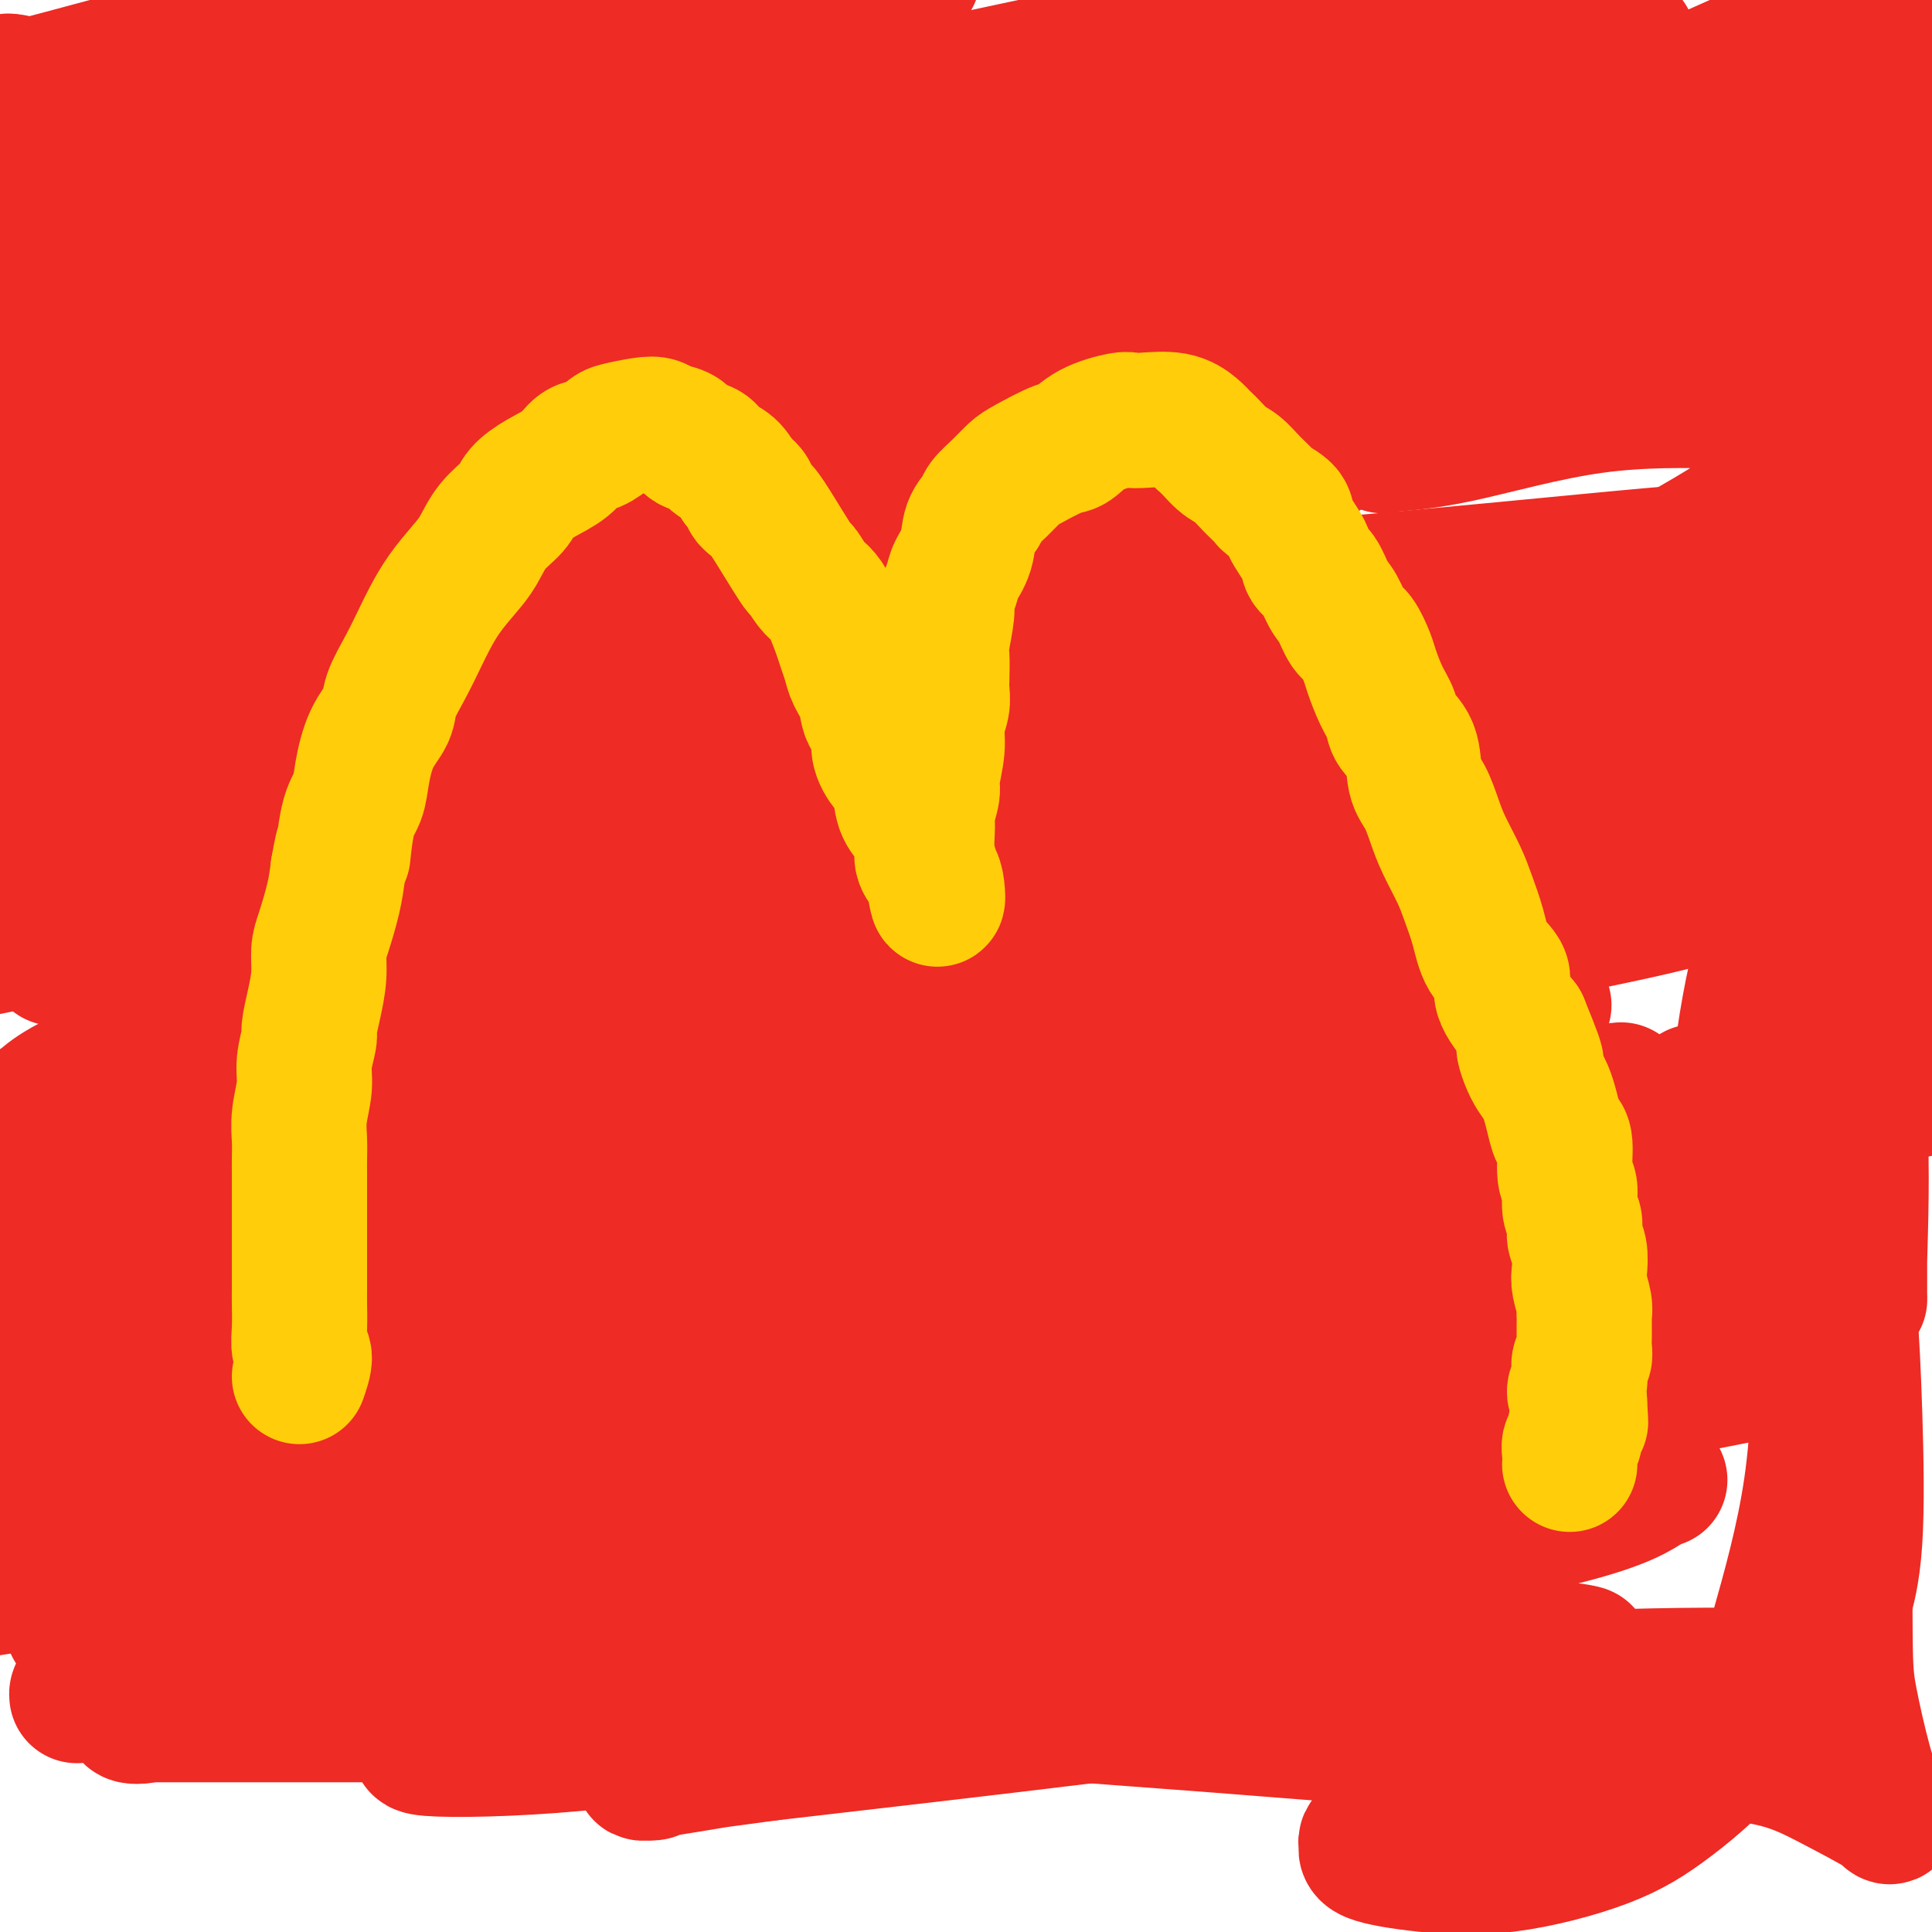
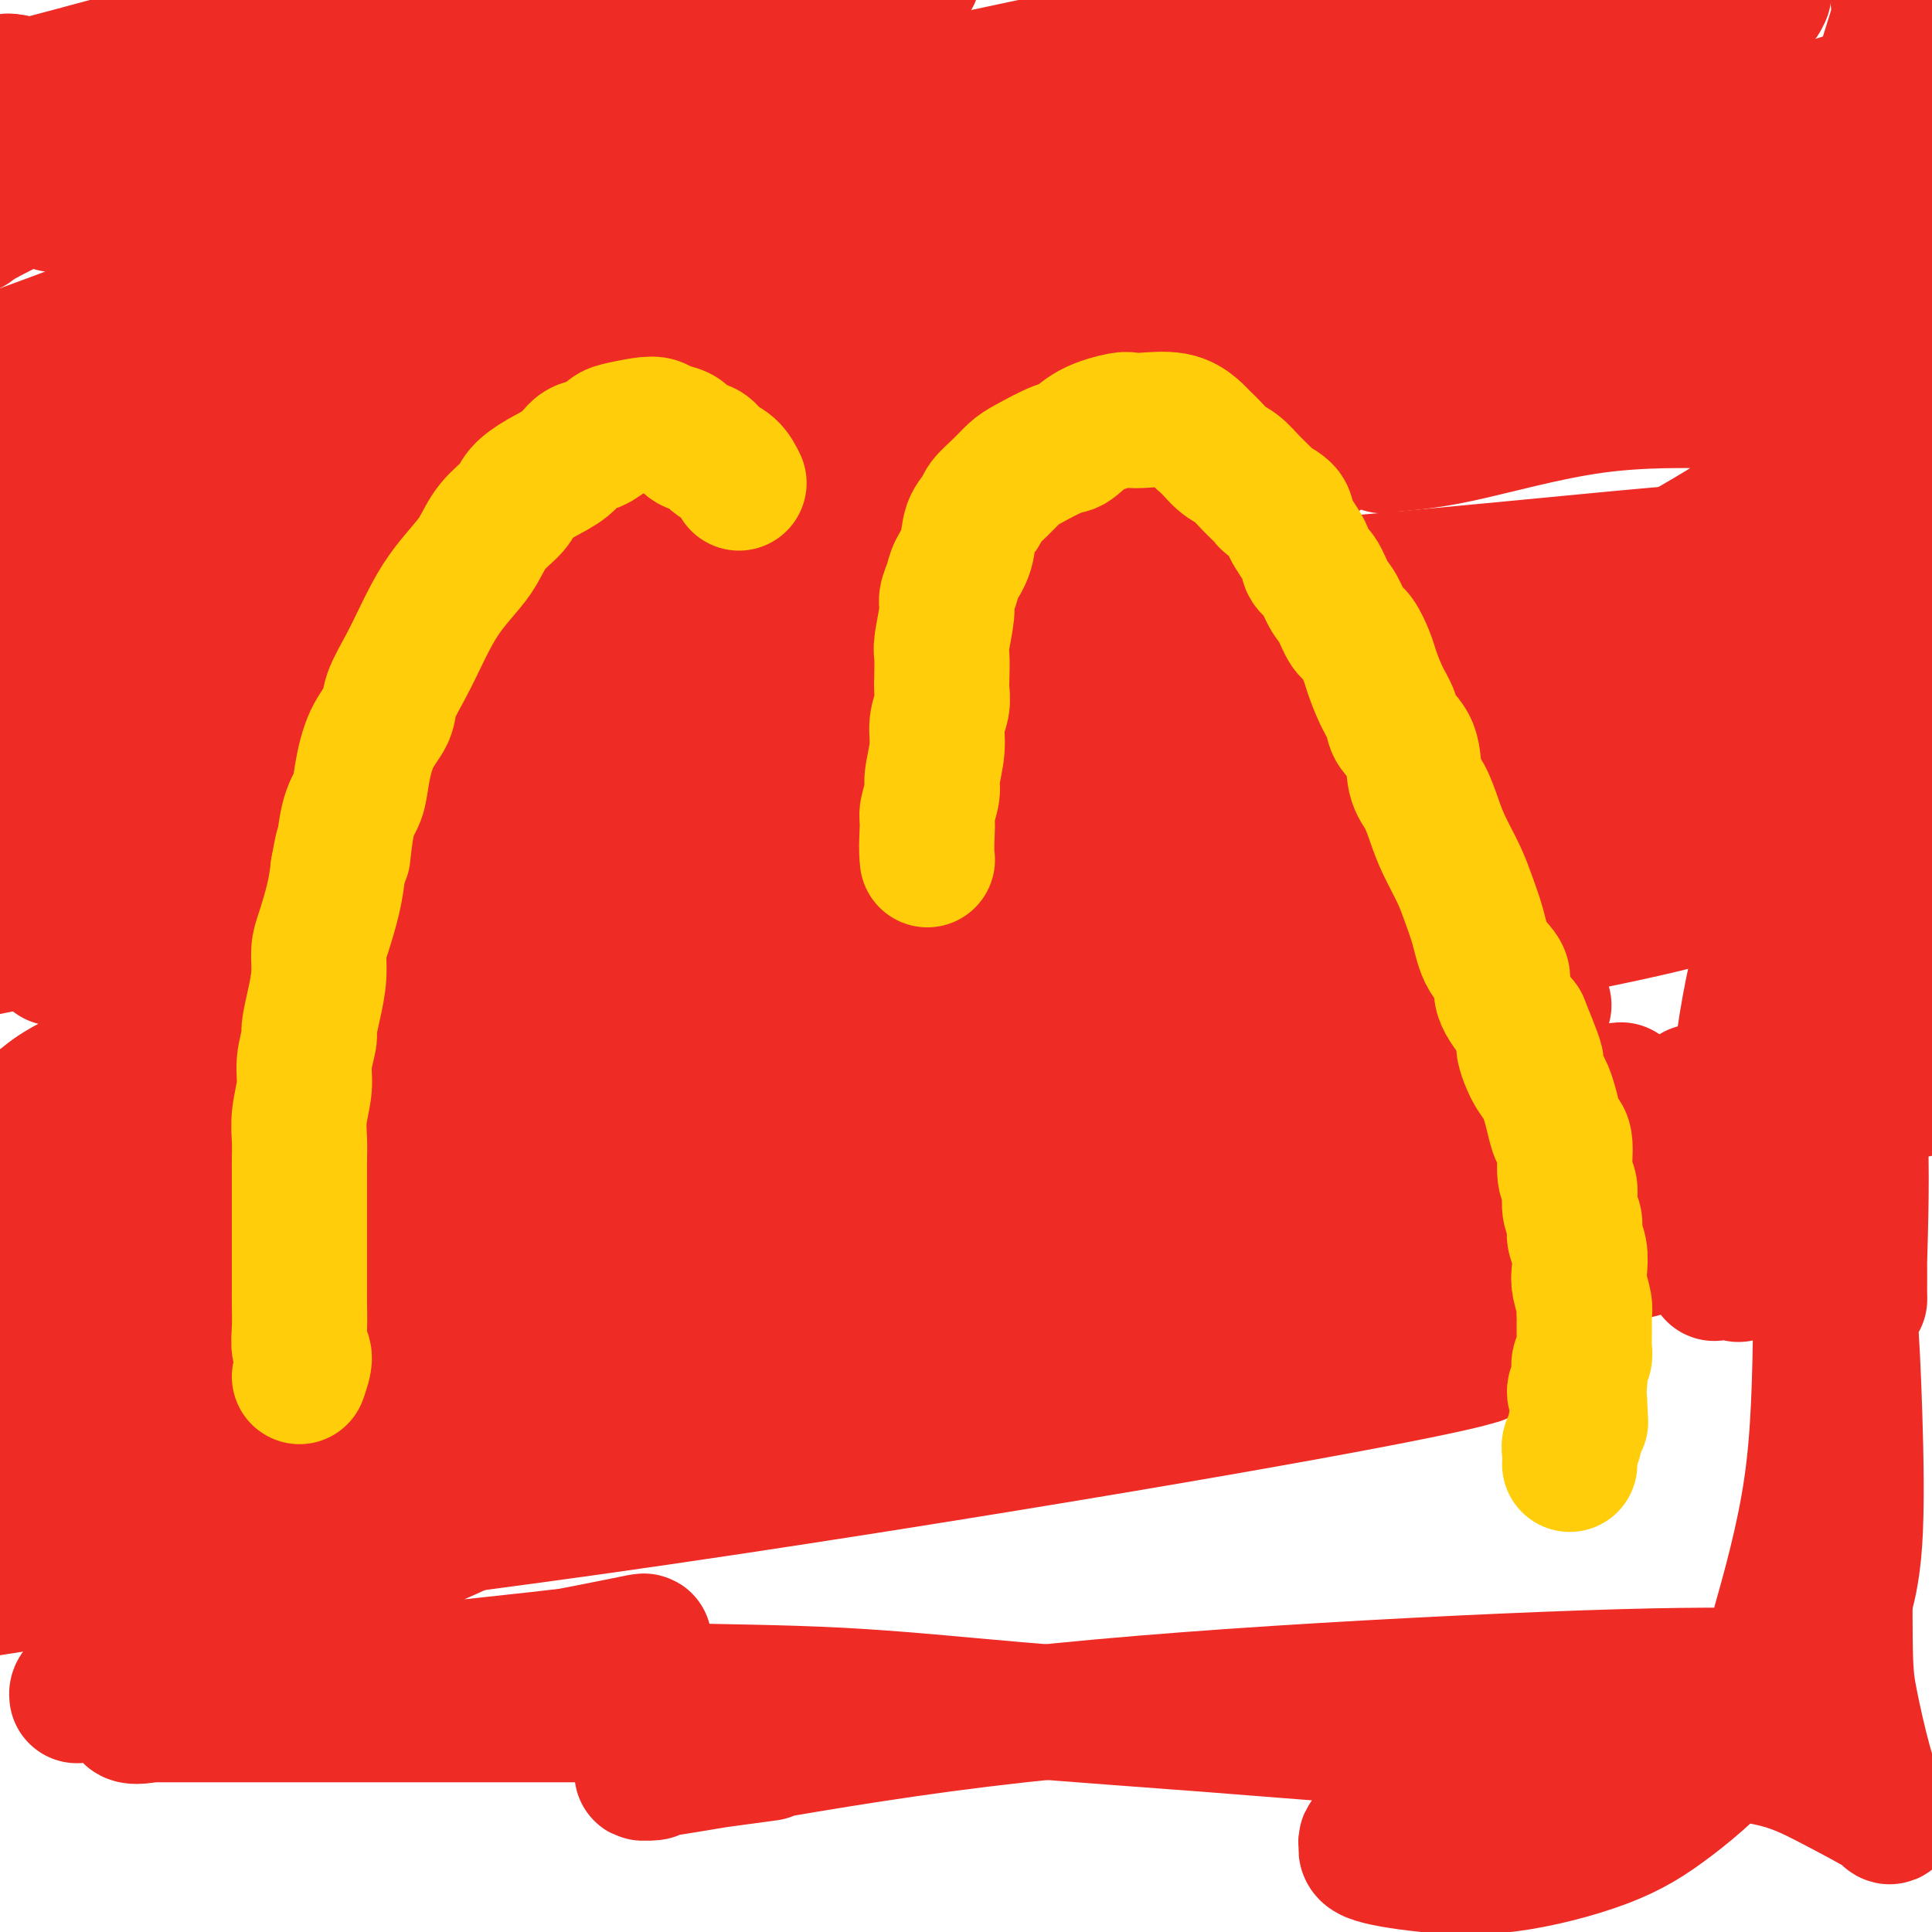
<svg xmlns="http://www.w3.org/2000/svg" viewBox="0 0 400 400" version="1.1">
  <g fill="none" stroke="#EE2B24" stroke-width="28" stroke-linecap="round" stroke-linejoin="round">
    <path d="M75,82c-0.589,0.007 -1.178,0.014 -4,0c-2.822,-0.014 -7.875,-0.047 -11,0c-3.125,0.047 -4.320,0.176 -5,0c-0.680,-0.176 -0.844,-0.658 -1,-2c-0.156,-1.342 -0.303,-3.544 1,-8c1.303,-4.456 4.057,-11.165 7,-17c2.943,-5.835 6.075,-10.796 9,-15c2.925,-4.204 5.641,-7.653 7,-10c1.359,-2.347 1.360,-3.593 2,-4c0.640,-0.407 1.920,0.026 0,0c-1.920,-0.026 -7.039,-0.511 -12,0c-4.961,0.511 -9.763,2.019 -18,4c-8.237,1.981 -19.908,4.434 -28,6c-8.092,1.566 -12.605,2.243 -15,3c-2.395,0.757 -2.671,1.594 -3,2c-0.329,0.406 -0.712,0.382 -1,0c-0.288,-0.382 -0.481,-1.120 1,-3c1.481,-1.880 4.635,-4.900 8,-8c3.365,-3.100 6.940,-6.279 9,-8c2.060,-1.721 2.604,-1.983 3,-2c0.396,-0.017 0.645,0.211 1,0c0.355,-0.211 0.817,-0.861 -1,-1c-1.817,-0.139 -5.912,0.232 -10,1c-4.088,0.768 -8.168,1.934 -12,3c-3.832,1.066 -7.416,2.033 -11,3" />
    <path d="M0,18c-0.096,-0.032 -0.191,-0.063 0,0c0.191,0.063 0.669,0.221 1,0c0.331,-0.221 0.517,-0.820 1,-1c0.483,-0.180 1.264,0.059 1,0c-0.264,-0.059 -1.572,-0.415 -2,0c-0.428,0.415 0.023,1.602 0,2c-0.023,0.398 -0.520,0.008 -1,0c-0.480,-0.008 -0.943,0.367 1,0c1.943,-0.367 6.292,-1.475 12,-3c5.708,-1.525 12.774,-3.468 19,-5c6.226,-1.532 11.611,-2.654 17,-3c5.389,-0.346 10.783,0.084 13,0c2.217,-0.084 1.257,-0.682 1,0c-0.257,0.682 0.188,2.644 -2,5c-2.188,2.356 -7.009,5.106 -13,8c-5.991,2.894 -13.151,5.933 -22,10c-8.849,4.067 -19.385,9.162 -25,12c-5.615,2.838 -6.307,3.419 -7,4" />
    <path d="M16,41c-4.197,1.162 -8.393,2.323 0,0c8.393,-2.323 29.377,-8.132 41,-11c11.623,-2.868 13.886,-2.797 18,-3c4.114,-0.203 10.078,-0.681 13,-1c2.922,-0.319 2.802,-0.478 3,0c0.198,0.478 0.713,1.592 -3,5c-3.713,3.408 -11.653,9.110 -22,15c-10.347,5.890 -23.099,11.969 -38,18c-14.901,6.031 -31.950,12.016 -49,18" />
    <path d="M62,62c-8.571,1.961 -17.141,3.922 0,0c17.141,-3.922 59.995,-13.729 89,-20c29.005,-6.271 44.163,-9.008 61,-12c16.837,-2.992 35.353,-6.239 44,-8c8.647,-1.761 7.426,-2.034 6,-1c-1.426,1.034 -3.056,3.377 -14,8c-10.944,4.623 -31.201,11.528 -55,19c-23.799,7.472 -51.138,15.512 -84,25c-32.862,9.488 -71.246,20.425 -100,28c-28.754,7.575 -47.877,11.787 -67,16" />
    <path d="M72,67c-7.622,1.839 -15.244,3.677 0,0c15.244,-3.677 53.354,-12.870 80,-19c26.646,-6.130 41.829,-9.199 51,-11c9.171,-1.801 12.330,-2.335 15,-3c2.670,-0.665 4.851,-1.463 1,1c-3.851,2.463 -13.734,8.185 -28,13c-14.266,4.815 -32.914,8.724 -54,13c-21.086,4.276 -44.608,8.920 -65,13c-20.392,4.080 -37.652,7.595 -48,9c-10.348,1.405 -13.783,0.701 -16,1c-2.217,0.299 -3.217,1.601 1,-1c4.217,-2.601 13.651,-9.106 26,-15c12.349,-5.894 27.615,-11.176 45,-16c17.385,-4.824 36.891,-9.188 53,-13c16.109,-3.812 28.821,-7.071 35,-9c6.179,-1.929 5.824,-2.527 7,-3c1.176,-0.473 3.884,-0.822 0,-1c-3.884,-0.178 -14.360,-0.187 -27,0c-12.640,0.187 -27.442,0.568 -43,1c-15.558,0.432 -31.870,0.915 -43,1c-11.130,0.085 -17.079,-0.229 -20,0c-2.921,0.229 -2.814,0.999 -1,0c1.814,-0.999 5.334,-3.769 13,-7c7.666,-3.231 19.476,-6.923 35,-11c15.524,-4.077 34.762,-8.538 54,-13" />
-     <path d="M133,1c2.382,-0.417 4.764,-0.833 0,0c-4.764,0.833 -16.676,2.916 -26,5c-9.324,2.084 -16.062,4.167 -19,5c-2.938,0.833 -2.077,0.414 -2,0c0.077,-0.414 -0.629,-0.822 1,-2c1.629,-1.178 5.592,-3.125 10,-5c4.408,-1.875 9.259,-3.679 12,-5c2.741,-1.321 3.370,-2.161 4,-3" />
    <path d="M79,4c0.379,-0.167 0.758,-0.335 0,0c-0.758,0.335 -2.652,1.171 -4,2c-1.348,0.829 -2.151,1.650 -1,2c1.151,0.350 4.257,0.228 10,0c5.743,-0.228 14.123,-0.561 27,-2c12.877,-1.439 30.251,-3.982 44,-6c13.749,-2.018 23.875,-3.509 34,-5" />
    <path d="M173,8c4.629,-1.614 9.258,-3.228 0,0c-9.258,3.228 -32.402,11.299 -52,18c-19.598,6.701 -35.650,12.031 -47,16c-11.350,3.969 -17.999,6.575 -21,8c-3.001,1.425 -2.355,1.667 -2,2c0.355,0.333 0.419,0.755 10,-2c9.581,-2.755 28.681,-8.689 45,-13c16.319,-4.311 29.859,-7.001 54,-12c24.141,-4.999 58.884,-12.307 80,-17c21.116,-4.693 28.605,-6.769 34,-8c5.395,-1.231 8.698,-1.615 12,-2" />
-     <path d="M285,-1c1.488,-0.683 2.976,-1.365 0,0c-2.976,1.365 -10.414,4.778 -28,10c-17.586,5.222 -45.318,12.253 -72,19c-26.682,6.747 -52.314,13.209 -80,20c-27.686,6.791 -57.424,13.911 -75,18c-17.576,4.089 -22.988,5.147 -26,6c-3.012,0.853 -3.622,1.503 -3,1c0.622,-0.503 2.476,-2.157 17,-6c14.524,-3.843 41.716,-9.875 71,-16c29.284,-6.125 60.659,-12.342 92,-18c31.341,-5.658 62.650,-10.758 89,-15c26.350,-4.242 47.743,-7.626 58,-9c10.257,-1.374 9.378,-0.737 9,0c-0.378,0.737 -0.256,1.574 -6,4c-5.744,2.426 -17.354,6.440 -43,14c-25.646,7.560 -65.328,18.666 -101,28c-35.672,9.334 -67.335,16.898 -95,24c-27.665,7.102 -51.333,13.744 -67,18c-15.667,4.256 -23.334,6.128 -31,8" />
+     <path d="M285,-1c1.488,-0.683 2.976,-1.365 0,0c-17.586,5.222 -45.318,12.253 -72,19c-26.682,6.747 -52.314,13.209 -80,20c-27.686,6.791 -57.424,13.911 -75,18c-17.576,4.089 -22.988,5.147 -26,6c-3.012,0.853 -3.622,1.503 -3,1c0.622,-0.503 2.476,-2.157 17,-6c14.524,-3.843 41.716,-9.875 71,-16c29.284,-6.125 60.659,-12.342 92,-18c31.341,-5.658 62.650,-10.758 89,-15c26.350,-4.242 47.743,-7.626 58,-9c10.257,-1.374 9.378,-0.737 9,0c-0.378,0.737 -0.256,1.574 -6,4c-5.744,2.426 -17.354,6.440 -43,14c-25.646,7.560 -65.328,18.666 -101,28c-35.672,9.334 -67.335,16.898 -95,24c-27.665,7.102 -51.333,13.744 -67,18c-15.667,4.256 -23.334,6.128 -31,8" />
    <path d="M9,101c-4.841,0.938 -9.682,1.877 0,0c9.682,-1.877 33.886,-6.569 60,-12c26.114,-5.431 54.138,-11.601 88,-18c33.862,-6.399 73.563,-13.029 103,-18c29.437,-4.971 48.609,-8.284 59,-10c10.391,-1.716 12.000,-1.834 14,-2c2.000,-0.166 4.390,-0.379 0,1c-4.390,1.379 -15.561,4.349 -36,10c-20.439,5.651 -50.145,13.984 -81,21c-30.855,7.016 -62.858,12.716 -92,19c-29.142,6.284 -55.423,13.153 -76,18c-20.577,4.847 -35.451,7.670 -43,9c-7.549,1.330 -7.775,1.165 -8,1" />
    <path d="M3,117c-3.993,1.383 -7.987,2.766 0,0c7.987,-2.766 27.954,-9.682 53,-16c25.046,-6.318 55.172,-12.037 90,-19c34.828,-6.963 74.359,-15.169 108,-22c33.641,-6.831 61.390,-12.287 82,-16c20.610,-3.713 34.079,-5.682 41,-7c6.921,-1.318 7.295,-1.983 5,-1c-2.295,0.983 -7.258,3.614 -22,8c-14.742,4.386 -39.264,10.527 -66,16c-26.736,5.473 -55.685,10.278 -92,18c-36.315,7.722 -79.997,18.362 -111,25c-31.003,6.638 -49.327,9.273 -59,11c-9.673,1.727 -10.696,2.547 -13,3c-2.304,0.453 -5.889,0.540 2,-3c7.889,-3.540 27.252,-10.706 52,-18c24.748,-7.294 54.879,-14.716 89,-22c34.121,-7.284 72.231,-14.430 109,-21c36.769,-6.570 72.197,-12.563 93,-16c20.803,-3.437 26.979,-4.319 30,-5c3.021,-0.681 2.885,-1.161 1,0c-1.885,1.161 -5.520,3.962 -20,9c-14.480,5.038 -39.804,12.314 -73,20c-33.196,7.686 -74.264,15.783 -114,24c-39.736,8.217 -78.139,16.554 -108,23c-29.861,6.446 -51.178,11.001 -63,13c-11.822,1.999 -14.149,1.441 -17,2c-2.851,0.559 -6.227,2.234 1,0c7.227,-2.234 25.055,-8.378 47,-14c21.945,-5.622 48.006,-10.724 85,-17c36.994,-6.276 84.922,-13.728 120,-19c35.078,-5.272 57.308,-8.363 70,-10c12.692,-1.637 15.846,-1.818 19,-2" />
    <path d="M342,61c33.330,-4.927 12.155,-1.746 -2,2c-14.155,3.746 -21.289,8.056 -43,14c-21.711,5.944 -57.999,13.524 -92,20c-34.001,6.476 -65.715,11.850 -100,18c-34.285,6.150 -71.143,13.075 -108,20" />
    <path d="M4,133c-6.149,1.164 -12.298,2.327 0,0c12.298,-2.327 43.043,-8.145 73,-13c29.957,-4.855 59.128,-8.747 87,-13c27.872,-4.253 54.447,-8.866 73,-11c18.553,-2.134 29.085,-1.788 34,-2c4.915,-0.212 4.215,-0.982 2,0c-2.215,0.982 -5.944,3.716 -21,8c-15.056,4.284 -41.438,10.117 -70,16c-28.562,5.883 -59.305,11.815 -88,18c-28.695,6.185 -55.341,12.624 -73,17c-17.659,4.376 -26.329,6.688 -35,9" />
    <path d="M3,160c-3.047,0.614 -6.094,1.228 0,0c6.094,-1.228 21.330,-4.298 64,-11c42.670,-6.702 112.775,-17.038 150,-22c37.225,-4.962 41.571,-4.552 60,-6c18.429,-1.448 50.942,-4.754 65,-6c14.058,-1.246 9.662,-0.433 8,0c-1.662,0.433 -0.589,0.486 -11,3c-10.411,2.514 -32.306,7.488 -55,12c-22.694,4.512 -46.187,8.561 -91,16c-44.813,7.439 -110.947,18.268 -152,25c-41.053,6.732 -57.027,9.366 -73,12" />
    <path d="M20,173c-7.657,1.430 -15.314,2.861 0,0c15.314,-2.861 53.599,-10.013 91,-17c37.401,-6.987 73.918,-13.808 106,-19c32.082,-5.192 59.728,-8.754 76,-11c16.272,-2.246 21.168,-3.175 24,-4c2.832,-0.825 3.599,-1.547 -2,0c-5.599,1.547 -17.563,5.363 -41,11c-23.437,5.637 -58.349,13.095 -98,20c-39.651,6.905 -84.043,13.259 -119,19c-34.957,5.741 -60.478,10.871 -86,16" />
    <path d="M92,167c-11.396,1.932 -22.792,3.864 0,0c22.792,-3.864 79.771,-13.524 125,-21c45.229,-7.476 78.707,-12.768 97,-15c18.293,-2.232 21.400,-1.404 25,-2c3.600,-0.596 7.694,-2.615 -1,0c-8.694,2.615 -30.176,9.866 -57,16c-26.824,6.134 -58.991,11.151 -100,18c-41.009,6.849 -90.860,15.528 -126,22c-35.140,6.472 -55.570,10.736 -76,15" />
    <path d="M26,196c-12.740,2.064 -25.479,4.128 0,0c25.479,-4.128 89.178,-14.449 136,-22c46.822,-7.551 76.767,-12.331 112,-17c35.233,-4.669 75.755,-9.227 97,-11c21.245,-1.773 23.212,-0.760 25,-1c1.788,-0.240 3.396,-1.733 0,0c-3.396,1.733 -11.795,6.692 -32,13c-20.205,6.308 -52.216,13.965 -86,21c-33.784,7.035 -69.342,13.448 -100,20c-30.658,6.552 -56.415,13.242 -74,18c-17.585,4.758 -26.998,7.583 -32,9c-5.002,1.417 -5.593,1.426 -1,1c4.593,-0.426 14.371,-1.286 31,-4c16.629,-2.714 40.111,-7.282 66,-12c25.889,-4.718 54.187,-9.585 85,-15c30.813,-5.415 64.143,-11.379 84,-14c19.857,-2.621 26.243,-1.898 30,-2c3.757,-0.102 4.884,-1.030 2,0c-2.884,1.030 -9.781,4.016 -27,8c-17.219,3.984 -44.760,8.965 -85,16c-40.240,7.035 -93.180,16.125 -134,23c-40.820,6.875 -69.520,11.536 -93,16c-23.480,4.464 -41.740,8.732 -60,13" />
    <path d="M52,249c-14.550,2.187 -29.101,4.373 0,0c29.101,-4.373 101.852,-15.307 139,-21c37.148,-5.693 38.691,-6.145 56,-9c17.309,-2.855 50.382,-8.114 64,-10c13.618,-1.886 7.779,-0.400 5,0c-2.779,0.400 -2.497,-0.284 -18,2c-15.503,2.284 -46.789,7.538 -81,13c-34.211,5.462 -71.346,11.132 -109,17c-37.654,5.868 -75.827,11.934 -114,18" />
    <path d="M71,230c-5.354,1.177 -10.708,2.353 0,0c10.708,-2.353 37.478,-8.236 70,-15c32.522,-6.764 70.797,-14.409 101,-20c30.203,-5.591 52.334,-9.128 63,-11c10.666,-1.872 9.865,-2.080 8,-2c-1.865,0.080 -4.795,0.448 -17,3c-12.205,2.552 -33.685,7.288 -61,12c-27.315,4.712 -60.465,9.399 -93,14c-32.535,4.601 -64.457,9.118 -87,12c-22.543,2.882 -35.709,4.131 -42,5c-6.291,0.869 -5.709,1.357 -4,0c1.709,-1.357 4.543,-4.561 26,-12c21.457,-7.439 61.535,-19.113 89,-27c27.465,-7.887 42.316,-11.988 67,-18c24.684,-6.012 59.202,-13.935 78,-19c18.798,-5.065 21.878,-7.272 24,-8c2.122,-0.728 3.287,0.023 -1,0c-4.287,-0.023 -14.025,-0.820 -34,2c-19.975,2.820 -50.185,9.257 -78,14c-27.815,4.743 -53.233,7.791 -75,11c-21.767,3.209 -39.881,6.578 -48,8c-8.119,1.422 -6.244,0.896 -4,0c2.244,-0.896 4.855,-2.162 14,-5c9.145,-2.838 24.824,-7.247 48,-12c23.176,-4.753 53.848,-9.849 79,-14c25.152,-4.151 44.785,-7.358 59,-9c14.215,-1.642 23.012,-1.718 27,-2c3.988,-0.282 3.168,-0.769 2,0c-1.168,0.769 -2.684,2.794 -12,6c-9.316,3.206 -26.431,7.594 -39,11c-12.569,3.406 -20.591,5.830 -25,7c-4.409,1.170 -5.204,1.085 -6,1" />
    <path d="M200,162c-11.104,3.286 -3.862,2.003 3,0c6.862,-2.003 13.346,-4.724 24,-8c10.654,-3.276 25.479,-7.105 45,-13c19.521,-5.895 43.740,-13.856 56,-18c12.260,-4.144 12.562,-4.469 17,-7c4.438,-2.531 13.014,-7.266 18,-11c4.986,-3.734 6.384,-6.466 7,-9c0.616,-2.534 0.449,-4.868 0,-7c-0.449,-2.132 -1.182,-4.060 -3,-5c-1.818,-0.940 -4.721,-0.890 -11,-1c-6.279,-0.110 -15.936,-0.378 -26,1c-10.064,1.378 -20.537,4.402 -28,6c-7.463,1.598 -11.916,1.770 -14,2c-2.084,0.230 -1.799,0.517 -1,0c0.799,-0.517 2.111,-1.840 8,-5c5.889,-3.160 16.355,-8.159 31,-15c14.645,-6.841 33.470,-15.526 48,-22c14.530,-6.474 24.765,-10.737 35,-15" />
    <path d="M354,38c4.558,-0.690 9.116,-1.381 0,0c-9.116,1.381 -31.906,4.832 -45,7c-13.094,2.168 -16.491,3.051 -19,4c-2.509,0.949 -4.128,1.964 -2,1c2.128,-0.964 8.003,-3.908 18,-7c9.997,-3.092 24.114,-6.332 40,-11c15.886,-4.668 33.539,-10.762 49,-15c15.461,-4.238 28.731,-6.619 42,-9" />
-     <path d="M373,18c3.016,-0.375 6.032,-0.749 0,0c-6.032,0.749 -21.112,2.623 -31,4c-9.888,1.377 -14.584,2.259 -17,3c-2.416,0.741 -2.553,1.341 -1,1c1.553,-0.341 4.797,-1.622 9,-3c4.203,-1.378 9.364,-2.853 17,-6c7.636,-3.147 17.748,-7.967 25,-11c7.252,-3.033 11.645,-4.278 14,-5c2.355,-0.722 2.673,-0.921 3,-1c0.327,-0.079 0.664,-0.040 1,0" />
    <path d="M393,0c-0.037,-0.325 -0.073,-0.649 0,0c0.073,0.649 0.256,2.272 0,4c-0.256,1.728 -0.953,3.559 -2,7c-1.047,3.441 -2.446,8.490 -4,15c-1.554,6.510 -3.264,14.480 -5,22c-1.736,7.520 -3.499,14.591 -5,24c-1.501,9.409 -2.739,21.156 -4,29c-1.261,7.844 -2.543,11.785 -4,18c-1.457,6.215 -3.087,14.704 -4,21c-0.913,6.296 -1.109,10.399 -2,14c-0.891,3.601 -2.477,6.702 -3,8c-0.523,1.298 0.018,0.795 0,1c-0.018,0.205 -0.595,1.117 0,-2c0.595,-3.117 2.361,-10.264 4,-20c1.639,-9.736 3.150,-22.060 5,-34c1.850,-11.940 4.038,-23.494 6,-33c1.962,-9.506 3.696,-16.963 5,-22c1.304,-5.037 2.177,-7.655 3,-9c0.823,-1.345 1.596,-1.419 2,-1c0.404,0.419 0.441,1.331 1,4c0.559,2.669 1.642,7.095 2,17c0.358,9.905 -0.009,25.289 0,38c0.009,12.711 0.394,22.748 0,32c-0.394,9.252 -1.567,17.719 -2,24c-0.433,6.281 -0.127,10.378 0,12c0.127,1.622 0.073,0.770 0,1c-0.073,0.230 -0.166,1.543 1,-1c1.166,-2.543 3.591,-8.941 5,-17c1.409,-8.059 1.800,-17.779 2,-30c0.200,-12.221 0.208,-26.944 1,-36c0.792,-9.056 2.369,-12.445 3,-14c0.631,-1.555 0.315,-1.278 0,-1" />
    <path d="M398,71c1.333,-12.833 1.667,-4.417 2,4" />
    <path d="M398,211c0.112,-0.344 0.224,-0.688 0,0c-0.224,0.688 -0.786,2.409 -1,3c-0.214,0.591 -0.082,0.052 0,-2c0.082,-2.052 0.113,-5.617 -1,-13c-1.113,-7.383 -3.372,-18.584 -6,-29c-2.628,-10.416 -5.626,-20.046 -7,-26c-1.374,-5.954 -1.125,-8.230 -1,-9c0.125,-0.770 0.124,-0.034 0,1c-0.124,1.034 -0.373,2.365 0,9c0.373,6.635 1.368,18.575 2,33c0.632,14.425 0.902,31.335 1,43c0.098,11.665 0.026,18.085 0,25c-0.026,6.915 -0.004,14.324 0,18c0.004,3.676 -0.010,3.617 0,4c0.010,0.383 0.045,1.208 0,1c-0.045,-0.208 -0.170,-1.448 0,-8c0.170,-6.552 0.634,-18.416 0,-30c-0.634,-11.584 -2.366,-22.889 -3,-31c-0.634,-8.111 -0.170,-13.029 0,-15c0.170,-1.971 0.046,-0.995 0,-1c-0.046,-0.005 -0.012,-0.990 0,2c0.012,2.990 0.003,9.954 0,22c-0.003,12.046 -0.000,29.173 0,43c0.000,13.827 -0.002,24.352 0,35c0.002,10.648 0.008,21.417 0,29c-0.008,7.583 -0.029,11.978 0,14c0.029,2.022 0.110,1.671 0,2c-0.110,0.329 -0.411,1.340 0,0c0.411,-1.340 1.533,-5.029 2,-12c0.467,-6.971 0.280,-17.223 0,-26c-0.280,-8.777 -0.651,-16.079 -1,-20c-0.349,-3.921 -0.674,-4.460 -1,-5" />
    <path d="M382,268c0.000,-9.623 0.002,-3.180 0,1c-0.002,4.180 -0.006,6.096 0,12c0.006,5.904 0.021,15.795 0,27c-0.021,11.205 -0.078,23.723 0,31c0.078,7.277 0.293,9.312 1,13c0.707,3.688 1.907,9.028 3,13c1.093,3.972 2.078,6.577 3,8c0.922,1.423 1.780,1.664 2,2c0.220,0.336 -0.197,0.767 0,1c0.197,0.233 1.009,0.269 -1,-1c-2.009,-1.269 -6.838,-3.844 -11,-6c-4.162,-2.156 -7.657,-3.893 -13,-5c-5.343,-1.107 -12.535,-1.583 -21,-2c-8.465,-0.417 -18.205,-0.774 -27,-1c-8.795,-0.226 -16.647,-0.322 -28,-1c-11.353,-0.678 -26.208,-1.937 -40,-3c-13.792,-1.063 -26.522,-1.929 -39,-3c-12.478,-1.071 -24.703,-2.347 -37,-3c-12.297,-0.653 -24.665,-0.683 -35,-1c-10.335,-0.317 -18.638,-0.922 -26,-1c-7.362,-0.078 -13.784,0.372 -20,0c-6.216,-0.372 -12.226,-1.564 -16,-2c-3.774,-0.436 -5.313,-0.115 -6,0c-0.687,0.115 -0.521,0.022 -1,0c-0.479,-0.022 -1.603,0.025 -1,0c0.603,-0.025 2.931,-0.122 6,0c3.069,0.122 6.877,0.463 15,1c8.123,0.537 20.562,1.268 33,2" />
    <path d="M123,350c13.925,0.647 22.736,0.765 32,1c9.264,0.235 18.979,0.589 26,1c7.021,0.411 11.346,0.881 13,1c1.654,0.119 0.637,-0.112 1,0c0.363,0.112 2.105,0.566 1,1c-1.105,0.434 -5.059,0.848 -12,1c-6.941,0.152 -16.871,0.041 -27,0c-10.129,-0.041 -20.458,-0.011 -33,0c-12.542,0.011 -27.299,0.002 -41,0c-13.701,-0.002 -26.347,0.003 -35,0c-8.653,-0.003 -13.313,-0.013 -16,0c-2.687,0.013 -3.401,0.049 -4,0c-0.599,-0.049 -1.082,-0.184 -1,0c0.082,0.184 0.729,0.687 4,0c3.271,-0.687 9.167,-2.564 20,-4c10.833,-1.436 26.603,-2.432 40,-4c13.397,-1.568 24.423,-3.707 31,-5c6.577,-1.293 8.707,-1.739 10,-2c1.293,-0.261 1.748,-0.335 1,0c-0.748,0.335 -2.699,1.081 -9,2c-6.301,0.919 -16.951,2.013 -26,3c-9.049,0.987 -16.496,1.869 -27,3c-10.504,1.131 -24.066,2.513 -34,3c-9.934,0.487 -16.242,0.080 -19,0c-2.758,-0.080 -1.966,0.167 -2,0c-0.034,-0.167 -0.892,-0.747 3,-3c3.892,-2.253 12.535,-6.178 22,-10c9.465,-3.822 19.754,-7.540 31,-12c11.246,-4.460 23.451,-9.662 32,-14c8.549,-4.338 13.443,-7.811 16,-10c2.557,-2.189 2.779,-3.095 3,-4" />
    <path d="M123,298c3.450,-2.395 2.574,-1.382 -1,-1c-3.574,0.382 -9.848,0.133 -18,0c-8.152,-0.133 -18.183,-0.150 -28,0c-9.817,0.150 -19.422,0.467 -26,0c-6.578,-0.467 -10.131,-1.719 -12,-2c-1.869,-0.281 -2.055,0.409 -1,-1c1.055,-1.409 3.349,-4.918 9,-9c5.651,-4.082 14.658,-8.739 25,-14c10.342,-5.261 22.018,-11.127 31,-15c8.982,-3.873 15.270,-5.752 18,-7c2.730,-1.248 1.902,-1.865 2,-2c0.098,-0.135 1.121,0.213 -2,0c-3.121,-0.213 -10.387,-0.986 -19,0c-8.613,0.986 -18.571,3.731 -30,6c-11.429,2.269 -24.327,4.063 -33,5c-8.673,0.937 -13.122,1.018 -15,1c-1.878,-0.018 -1.187,-0.136 -1,0c0.187,0.136 -0.131,0.524 4,-1c4.131,-1.524 12.709,-4.961 22,-8c9.291,-3.039 19.294,-5.682 27,-8c7.706,-2.318 13.117,-4.312 16,-5c2.883,-0.688 3.240,-0.071 4,0c0.760,0.071 1.923,-0.404 1,0c-0.923,0.404 -3.931,1.687 -9,4c-5.069,2.313 -12.200,5.654 -21,9c-8.800,3.346 -19.269,6.696 -26,9c-6.731,2.304 -9.723,3.562 -11,4c-1.277,0.438 -0.837,0.056 -1,0c-0.163,-0.056 -0.928,0.216 2,-1c2.928,-1.216 9.551,-3.919 17,-7c7.449,-3.081 15.725,-6.541 24,-10" />
    <path d="M71,245c9.312,-3.624 11.593,-3.684 13,-4c1.407,-0.316 1.941,-0.888 2,-1c0.059,-0.112 -0.357,0.235 -2,1c-1.643,0.765 -4.513,1.947 -12,6c-7.487,4.053 -19.593,10.976 -32,16c-12.407,5.024 -25.116,8.150 -32,10c-6.884,1.850 -7.942,2.425 -9,3" />
    <path d="M6,273c-2.054,0.520 -4.107,1.040 0,0c4.107,-1.040 14.376,-3.640 28,-8c13.624,-4.360 30.603,-10.480 44,-14c13.397,-3.520 23.211,-4.441 28,-5c4.789,-0.559 4.554,-0.758 5,-1c0.446,-0.242 1.573,-0.529 -3,1c-4.573,1.529 -14.847,4.873 -28,9c-13.153,4.127 -29.187,9.036 -45,14c-15.813,4.964 -31.407,9.982 -47,15" />
    <path d="M10,287c-5.247,1.147 -10.493,2.294 0,0c10.493,-2.294 36.726,-8.030 71,-15c34.274,-6.970 76.587,-15.175 113,-22c36.413,-6.825 66.924,-12.269 90,-16c23.076,-3.731 38.716,-5.749 46,-7c7.284,-1.251 6.211,-1.736 4,-1c-2.211,0.736 -5.559,2.692 -19,6c-13.441,3.308 -36.974,7.969 -67,14c-30.026,6.031 -66.546,13.431 -111,22c-44.454,8.569 -96.844,18.305 -131,25c-34.156,6.695 -50.078,10.347 -66,14" />
    <path d="M91,277c-11.940,2.264 -23.879,4.528 0,0c23.879,-4.528 83.578,-15.847 128,-24c44.422,-8.153 73.569,-13.139 93,-17c19.431,-3.861 29.146,-6.596 35,-8c5.854,-1.404 7.848,-1.476 3,0c-4.848,1.476 -16.536,4.499 -35,9c-18.464,4.501 -43.702,10.481 -82,18c-38.298,7.519 -89.657,16.577 -131,24c-41.343,7.423 -72.672,13.212 -104,19" />
    <path d="M127,274c-6.544,1.116 -13.088,2.233 0,0c13.088,-2.233 45.807,-7.815 86,-15c40.193,-7.185 87.860,-15.973 121,-22c33.140,-6.027 51.754,-9.293 61,-11c9.246,-1.707 9.123,-1.853 9,-2" />
    <path d="M386,228c5.261,-1.213 10.521,-2.426 0,0c-10.521,2.426 -36.825,8.490 -71,15c-34.175,6.510 -76.222,13.467 -132,24c-55.778,10.533 -125.286,24.644 -157,31c-31.714,6.356 -25.632,4.959 -26,5c-0.368,0.041 -7.184,1.521 -14,3" />
    <path d="M62,294c-7.031,0.896 -14.063,1.791 0,0c14.063,-1.791 49.220,-6.270 100,-13c50.780,-6.730 117.183,-15.711 149,-20c31.817,-4.289 29.046,-3.887 30,-4c0.954,-0.113 5.631,-0.741 8,-1c2.369,-0.259 2.431,-0.150 -10,3c-12.431,3.150 -37.354,9.341 -65,15c-27.646,5.659 -58.013,10.786 -91,16c-32.987,5.214 -68.593,10.516 -95,15c-26.407,4.484 -43.616,8.149 -53,10c-9.384,1.851 -10.944,1.889 -11,2c-0.056,0.111 1.392,0.297 9,-1c7.608,-1.297 21.376,-4.075 45,-8c23.624,-3.925 57.103,-8.995 88,-13c30.897,-4.005 59.210,-6.945 82,-9c22.790,-2.055 40.056,-3.226 49,-4c8.944,-0.774 9.564,-1.151 9,-1c-0.564,0.151 -2.314,0.831 -13,3c-10.686,2.169 -30.308,5.829 -61,11c-30.692,5.171 -72.456,11.854 -109,17c-36.544,5.146 -67.870,8.756 -92,12c-24.130,3.244 -41.065,6.122 -58,9" />
-     <path d="M59,320c-21.531,2.811 -43.061,5.622 0,0c43.061,-5.622 150.715,-19.677 200,-26c49.285,-6.323 40.201,-4.913 53,-6c12.799,-1.087 47.481,-4.671 62,-6c14.519,-1.329 8.876,-0.405 5,0c-3.876,0.405 -5.986,0.289 -20,3c-14.014,2.711 -39.932,8.248 -72,13c-32.068,4.752 -70.284,8.720 -110,14c-39.716,5.280 -80.930,11.872 -108,16c-27.070,4.128 -39.996,5.792 -47,7c-7.004,1.208 -8.087,1.961 -6,2c2.087,0.039 7.344,-0.637 19,-2c11.656,-1.363 29.711,-3.413 59,-7c29.289,-3.587 69.812,-8.712 104,-12c34.188,-3.288 62.042,-4.738 86,-6c23.958,-1.262 44.021,-2.337 53,-3c8.979,-0.663 6.874,-0.914 5,0c-1.874,0.914 -3.515,2.993 -14,6c-10.485,3.007 -29.812,6.943 -57,12c-27.188,5.057 -62.237,11.236 -92,17c-29.763,5.764 -54.239,11.112 -68,14c-13.761,2.888 -16.807,3.317 -20,4c-3.193,0.683 -6.533,1.622 -2,2c4.533,0.378 16.940,0.196 30,-1c13.060,-1.196 26.772,-3.405 52,-6c25.228,-2.595 61.971,-5.576 89,-8c27.029,-2.424 44.343,-4.290 54,-5c9.657,-0.710 11.657,-0.265 13,0c1.343,0.265 2.030,0.349 -3,1c-5.030,0.651 -15.777,1.867 -33,4c-17.223,2.133 -40.921,5.181 -64,8c-23.079,2.819 -45.540,5.410 -68,8" />
    <path d="M159,363c-31.174,4.135 -25.110,3.972 -24,4c1.110,0.028 -2.735,0.249 -2,0c0.735,-0.249 6.049,-0.966 18,-3c11.951,-2.034 30.540,-5.385 52,-8c21.460,-2.615 45.793,-4.493 71,-6c25.207,-1.507 51.288,-2.642 68,-3c16.712,-0.358 24.055,0.061 28,0c3.945,-0.061 4.492,-0.602 3,0c-1.492,0.602 -5.022,2.345 -13,5c-7.978,2.655 -20.405,6.220 -32,10c-11.595,3.780 -22.360,7.776 -30,11c-7.640,3.224 -12.155,5.676 -14,7c-1.845,1.324 -1.019,1.518 -1,2c0.019,0.482 -0.768,1.251 1,2c1.768,0.749 6.092,1.477 11,2c4.908,0.523 10.399,0.842 17,0c6.601,-0.842 14.311,-2.843 20,-5c5.689,-2.157 9.356,-4.470 14,-8c4.644,-3.530 10.266,-8.279 14,-14c3.734,-5.721 5.582,-12.416 8,-21c2.418,-8.584 5.408,-19.059 7,-30c1.592,-10.941 1.785,-22.348 2,-36c0.215,-13.652 0.450,-29.550 0,-42c-0.450,-12.450 -1.586,-21.454 -2,-28c-0.414,-6.546 -0.107,-10.635 0,-13c0.107,-2.365 0.014,-3.006 0,-3c-0.014,0.006 0.052,0.659 0,1c-0.052,0.341 -0.220,0.370 0,3c0.220,2.630 0.828,7.862 0,16c-0.828,8.138 -3.094,19.182 -5,27c-1.906,7.818 -3.453,12.409 -5,17" />
    <path d="M365,250c-2.393,9.213 -3.376,10.244 -4,11c-0.624,0.756 -0.888,1.235 -1,2c-0.112,0.765 -0.071,1.815 0,-1c0.071,-2.815 0.173,-9.495 0,-16c-0.173,-6.505 -0.622,-12.834 0,-21c0.622,-8.166 2.314,-18.169 4,-25c1.686,-6.831 3.364,-10.490 4,-12c0.636,-1.510 0.228,-0.872 0,-1c-0.228,-0.128 -0.278,-1.023 0,1c0.278,2.023 0.884,6.965 0,14c-0.884,7.035 -3.256,16.163 -5,25c-1.744,8.837 -2.858,17.383 -4,23c-1.142,5.617 -2.312,8.303 -3,10c-0.688,1.697 -0.896,2.403 -1,3c-0.104,0.597 -0.105,1.083 0,0c0.105,-1.083 0.315,-3.736 0,-7c-0.315,-3.264 -1.156,-7.139 -2,-12c-0.844,-4.861 -1.691,-10.706 -2,-14c-0.309,-3.294 -0.080,-4.035 0,-4c0.080,0.035 0.010,0.846 0,1c-0.010,0.154 0.040,-0.348 0,1c-0.040,1.348 -0.168,4.546 0,7c0.168,2.454 0.634,4.164 1,6c0.366,1.836 0.634,3.798 1,5c0.366,1.202 0.830,1.644 1,2c0.170,0.356 0.046,0.628 0,1c-0.046,0.372 -0.012,0.846 0,1c0.012,0.154 0.003,-0.010 0,0c-0.003,0.010 -0.001,0.195 0,1c0.001,0.805 0.000,2.230 0,3c-0.000,0.770 -0.000,0.885 0,1" />
    <path d="M354,255c0.222,4.652 -0.724,1.783 -1,1c-0.276,-0.783 0.118,0.520 0,1c-0.118,0.480 -0.748,0.137 -1,0c-0.252,-0.137 -0.126,-0.069 0,0" />
  </g>
  <g fill="none" stroke="#FFCD0A" stroke-width="28" stroke-linecap="round" stroke-linejoin="round">
    <path d="M62,285c0.536,-1.550 1.072,-3.100 1,-4c-0.072,-0.900 -0.751,-1.151 -1,-2c-0.249,-0.849 -0.067,-2.296 0,-4c0.067,-1.704 0.018,-3.664 0,-5c-0.018,-1.336 -0.005,-2.048 0,-3c0.005,-0.952 0.001,-2.145 0,-4c-0.001,-1.855 -0.000,-4.372 0,-6c0.000,-1.628 0.000,-2.367 0,-4c-0.000,-1.633 -0.001,-4.160 0,-6c0.001,-1.840 0.004,-2.991 0,-4c-0.004,-1.009 -0.016,-1.874 0,-3c0.016,-1.126 0.061,-2.512 0,-4c-0.061,-1.488 -0.227,-3.078 0,-5c0.227,-1.922 0.848,-4.175 1,-6c0.152,-1.825 -0.166,-3.221 0,-5c0.166,-1.779 0.814,-3.939 1,-5c0.186,-1.061 -0.092,-1.022 0,-2c0.092,-0.978 0.553,-2.973 1,-5c0.447,-2.027 0.879,-4.084 1,-6c0.121,-1.916 -0.071,-3.689 0,-5c0.071,-1.311 0.404,-2.161 1,-4c0.596,-1.839 1.456,-4.668 2,-7c0.544,-2.332 0.772,-4.166 1,-6" />
    <path d="M70,180c1.433,-8.211 1.016,-3.238 1,-3c-0.016,0.238 0.371,-4.260 1,-7c0.629,-2.740 1.501,-3.722 2,-5c0.499,-1.278 0.626,-2.854 1,-5c0.374,-2.146 0.996,-4.864 2,-7c1.004,-2.136 2.390,-3.690 3,-5c0.610,-1.310 0.445,-2.376 1,-4c0.555,-1.624 1.832,-3.806 3,-6c1.168,-2.194 2.227,-4.399 3,-6c0.773,-1.601 1.258,-2.598 2,-4c0.742,-1.402 1.740,-3.208 3,-5c1.260,-1.792 2.784,-3.571 4,-5c1.216,-1.429 2.126,-2.507 3,-4c0.874,-1.493 1.711,-3.399 3,-5c1.289,-1.601 3.030,-2.895 4,-4c0.970,-1.105 1.168,-2.021 2,-3c0.832,-0.979 2.296,-2.020 4,-3c1.704,-0.980 3.647,-1.897 5,-3c1.353,-1.103 2.116,-2.390 3,-3c0.884,-0.610 1.889,-0.543 3,-1c1.111,-0.457 2.327,-1.440 3,-2c0.673,-0.560 0.803,-0.698 2,-1c1.197,-0.302 3.460,-0.767 5,-1c1.540,-0.233 2.356,-0.232 3,0c0.644,0.232 1.116,0.695 2,1c0.884,0.305 2.180,0.451 3,1c0.820,0.549 1.165,1.501 2,2c0.835,0.499 2.162,0.546 3,1c0.838,0.454 1.187,1.314 2,2c0.813,0.686 2.089,1.196 3,2c0.911,0.804 1.455,1.902 2,3" />
-     <path d="M153,100c3.453,2.445 2.087,2.558 2,3c-0.087,0.442 1.107,1.214 2,2c0.893,0.786 1.485,1.586 3,4c1.515,2.414 3.953,6.444 5,8c1.047,1.556 0.704,0.640 1,1c0.296,0.360 1.231,1.996 2,3c0.769,1.004 1.372,1.374 2,2c0.628,0.626 1.280,1.507 2,3c0.720,1.493 1.506,3.599 2,5c0.494,1.401 0.694,2.097 1,3c0.306,0.903 0.717,2.012 1,3c0.283,0.988 0.438,1.856 1,3c0.562,1.144 1.529,2.565 2,4c0.471,1.435 0.445,2.885 1,4c0.555,1.115 1.692,1.894 2,3c0.308,1.106 -0.212,2.537 0,4c0.212,1.463 1.156,2.957 2,4c0.844,1.043 1.589,1.633 2,3c0.411,1.367 0.486,3.510 1,5c0.514,1.490 1.465,2.328 2,3c0.535,0.672 0.655,1.179 1,2c0.345,0.821 0.916,1.955 1,3c0.084,1.045 -0.320,2.001 0,3c0.320,0.999 1.365,2.041 2,3c0.635,0.959 0.861,1.834 1,3c0.139,1.166 0.191,2.622 0,2c-0.191,-0.622 -0.626,-3.320 -1,-5c-0.374,-1.680 -0.687,-2.340 -1,-3" />
    <path d="M192,178c-0.292,-2.389 -0.022,-5.363 0,-7c0.022,-1.637 -0.205,-1.939 0,-3c0.205,-1.061 0.843,-2.882 1,-4c0.157,-1.118 -0.168,-1.535 0,-3c0.168,-1.465 0.830,-3.980 1,-6c0.170,-2.020 -0.150,-3.546 0,-5c0.150,-1.454 0.771,-2.837 1,-4c0.229,-1.163 0.065,-2.108 0,-3c-0.065,-0.892 -0.032,-1.733 0,-3c0.032,-1.267 0.065,-2.961 0,-4c-0.065,-1.039 -0.226,-1.421 0,-3c0.226,-1.579 0.838,-4.353 1,-6c0.162,-1.647 -0.127,-2.167 0,-3c0.127,-0.833 0.668,-1.981 1,-3c0.332,-1.019 0.455,-1.910 1,-3c0.545,-1.090 1.514,-2.378 2,-4c0.486,-1.622 0.490,-3.579 1,-5c0.510,-1.421 1.526,-2.305 2,-3c0.474,-0.695 0.406,-1.202 1,-2c0.594,-0.798 1.849,-1.886 3,-3c1.151,-1.114 2.199,-2.255 3,-3c0.801,-0.745 1.356,-1.093 3,-2c1.644,-0.907 4.376,-2.373 6,-3c1.624,-0.627 2.140,-0.416 3,-1c0.860,-0.584 2.064,-1.962 4,-3c1.936,-1.038 4.605,-1.736 6,-2c1.395,-0.264 1.515,-0.093 2,0c0.485,0.093 1.336,0.107 3,0c1.664,-0.107 4.140,-0.337 6,0c1.860,0.337 3.103,1.239 4,2c0.897,0.761 1.449,1.380 2,2" />
    <path d="M249,91c1.688,1.440 2.908,3.039 4,4c1.092,0.961 2.055,1.282 3,2c0.945,0.718 1.872,1.831 3,3c1.128,1.169 2.457,2.392 3,3c0.543,0.608 0.302,0.600 1,1c0.698,0.400 2.337,1.207 3,2c0.663,0.793 0.352,1.570 1,3c0.648,1.430 2.257,3.511 3,5c0.743,1.489 0.622,2.385 1,3c0.378,0.615 1.256,0.950 2,2c0.744,1.050 1.355,2.816 2,4c0.645,1.184 1.324,1.785 2,3c0.676,1.215 1.350,3.045 2,4c0.650,0.955 1.278,1.035 2,2c0.722,0.965 1.539,2.813 2,4c0.461,1.187 0.565,1.711 1,3c0.435,1.289 1.201,3.342 2,5c0.799,1.658 1.632,2.921 2,4c0.368,1.079 0.273,1.975 1,3c0.727,1.025 2.277,2.180 3,4c0.723,1.820 0.620,4.307 1,6c0.380,1.693 1.242,2.594 2,4c0.758,1.406 1.411,3.319 2,5c0.589,1.681 1.115,3.131 2,5c0.885,1.869 2.130,4.155 3,6c0.870,1.845 1.365,3.247 2,5c0.635,1.753 1.411,3.856 2,6c0.589,2.144 0.993,4.327 2,6c1.007,1.673 2.617,2.835 3,4c0.383,1.165 -0.462,2.333 0,4c0.462,1.667 2.231,3.834 4,6" />
    <path d="M315,212c5.467,13.319 2.133,6.616 1,5c-1.133,-1.616 -0.065,1.856 1,4c1.065,2.144 2.127,2.959 3,5c0.873,2.041 1.559,5.307 2,7c0.441,1.693 0.639,1.811 1,2c0.361,0.189 0.885,0.448 1,2c0.115,1.552 -0.181,4.397 0,6c0.181,1.603 0.837,1.964 1,3c0.163,1.036 -0.166,2.746 0,4c0.166,1.254 0.828,2.053 1,3c0.172,0.947 -0.146,2.042 0,3c0.146,0.958 0.757,1.777 1,3c0.243,1.223 0.118,2.848 0,4c-0.118,1.152 -0.228,1.831 0,3c0.228,1.169 0.793,2.828 1,4c0.207,1.172 0.056,1.857 0,2c-0.056,0.143 -0.015,-0.257 0,0c0.015,0.257 0.005,1.172 0,2c-0.005,0.828 -0.005,1.569 0,2c0.005,0.431 0.016,0.553 0,1c-0.016,0.447 -0.057,1.219 0,2c0.057,0.781 0.213,1.570 0,2c-0.213,0.430 -0.793,0.499 -1,1c-0.207,0.501 -0.039,1.433 0,2c0.039,0.567 -0.051,0.771 0,1c0.051,0.229 0.245,0.485 0,1c-0.245,0.515 -0.927,1.290 -1,2c-0.073,0.710 0.464,1.355 1,2" />
    <path d="M327,290c0.469,8.314 0.141,2.599 0,1c-0.141,-1.599 -0.094,0.919 0,2c0.094,1.081 0.235,0.726 0,1c-0.235,0.274 -0.848,1.177 -1,2c-0.152,0.823 0.155,1.566 0,2c-0.155,0.434 -0.774,0.560 -1,1c-0.226,0.440 -0.061,1.195 0,2c0.061,0.805 0.017,1.658 0,2c-0.017,0.342 -0.009,0.171 0,0" />
  </g>
</svg>